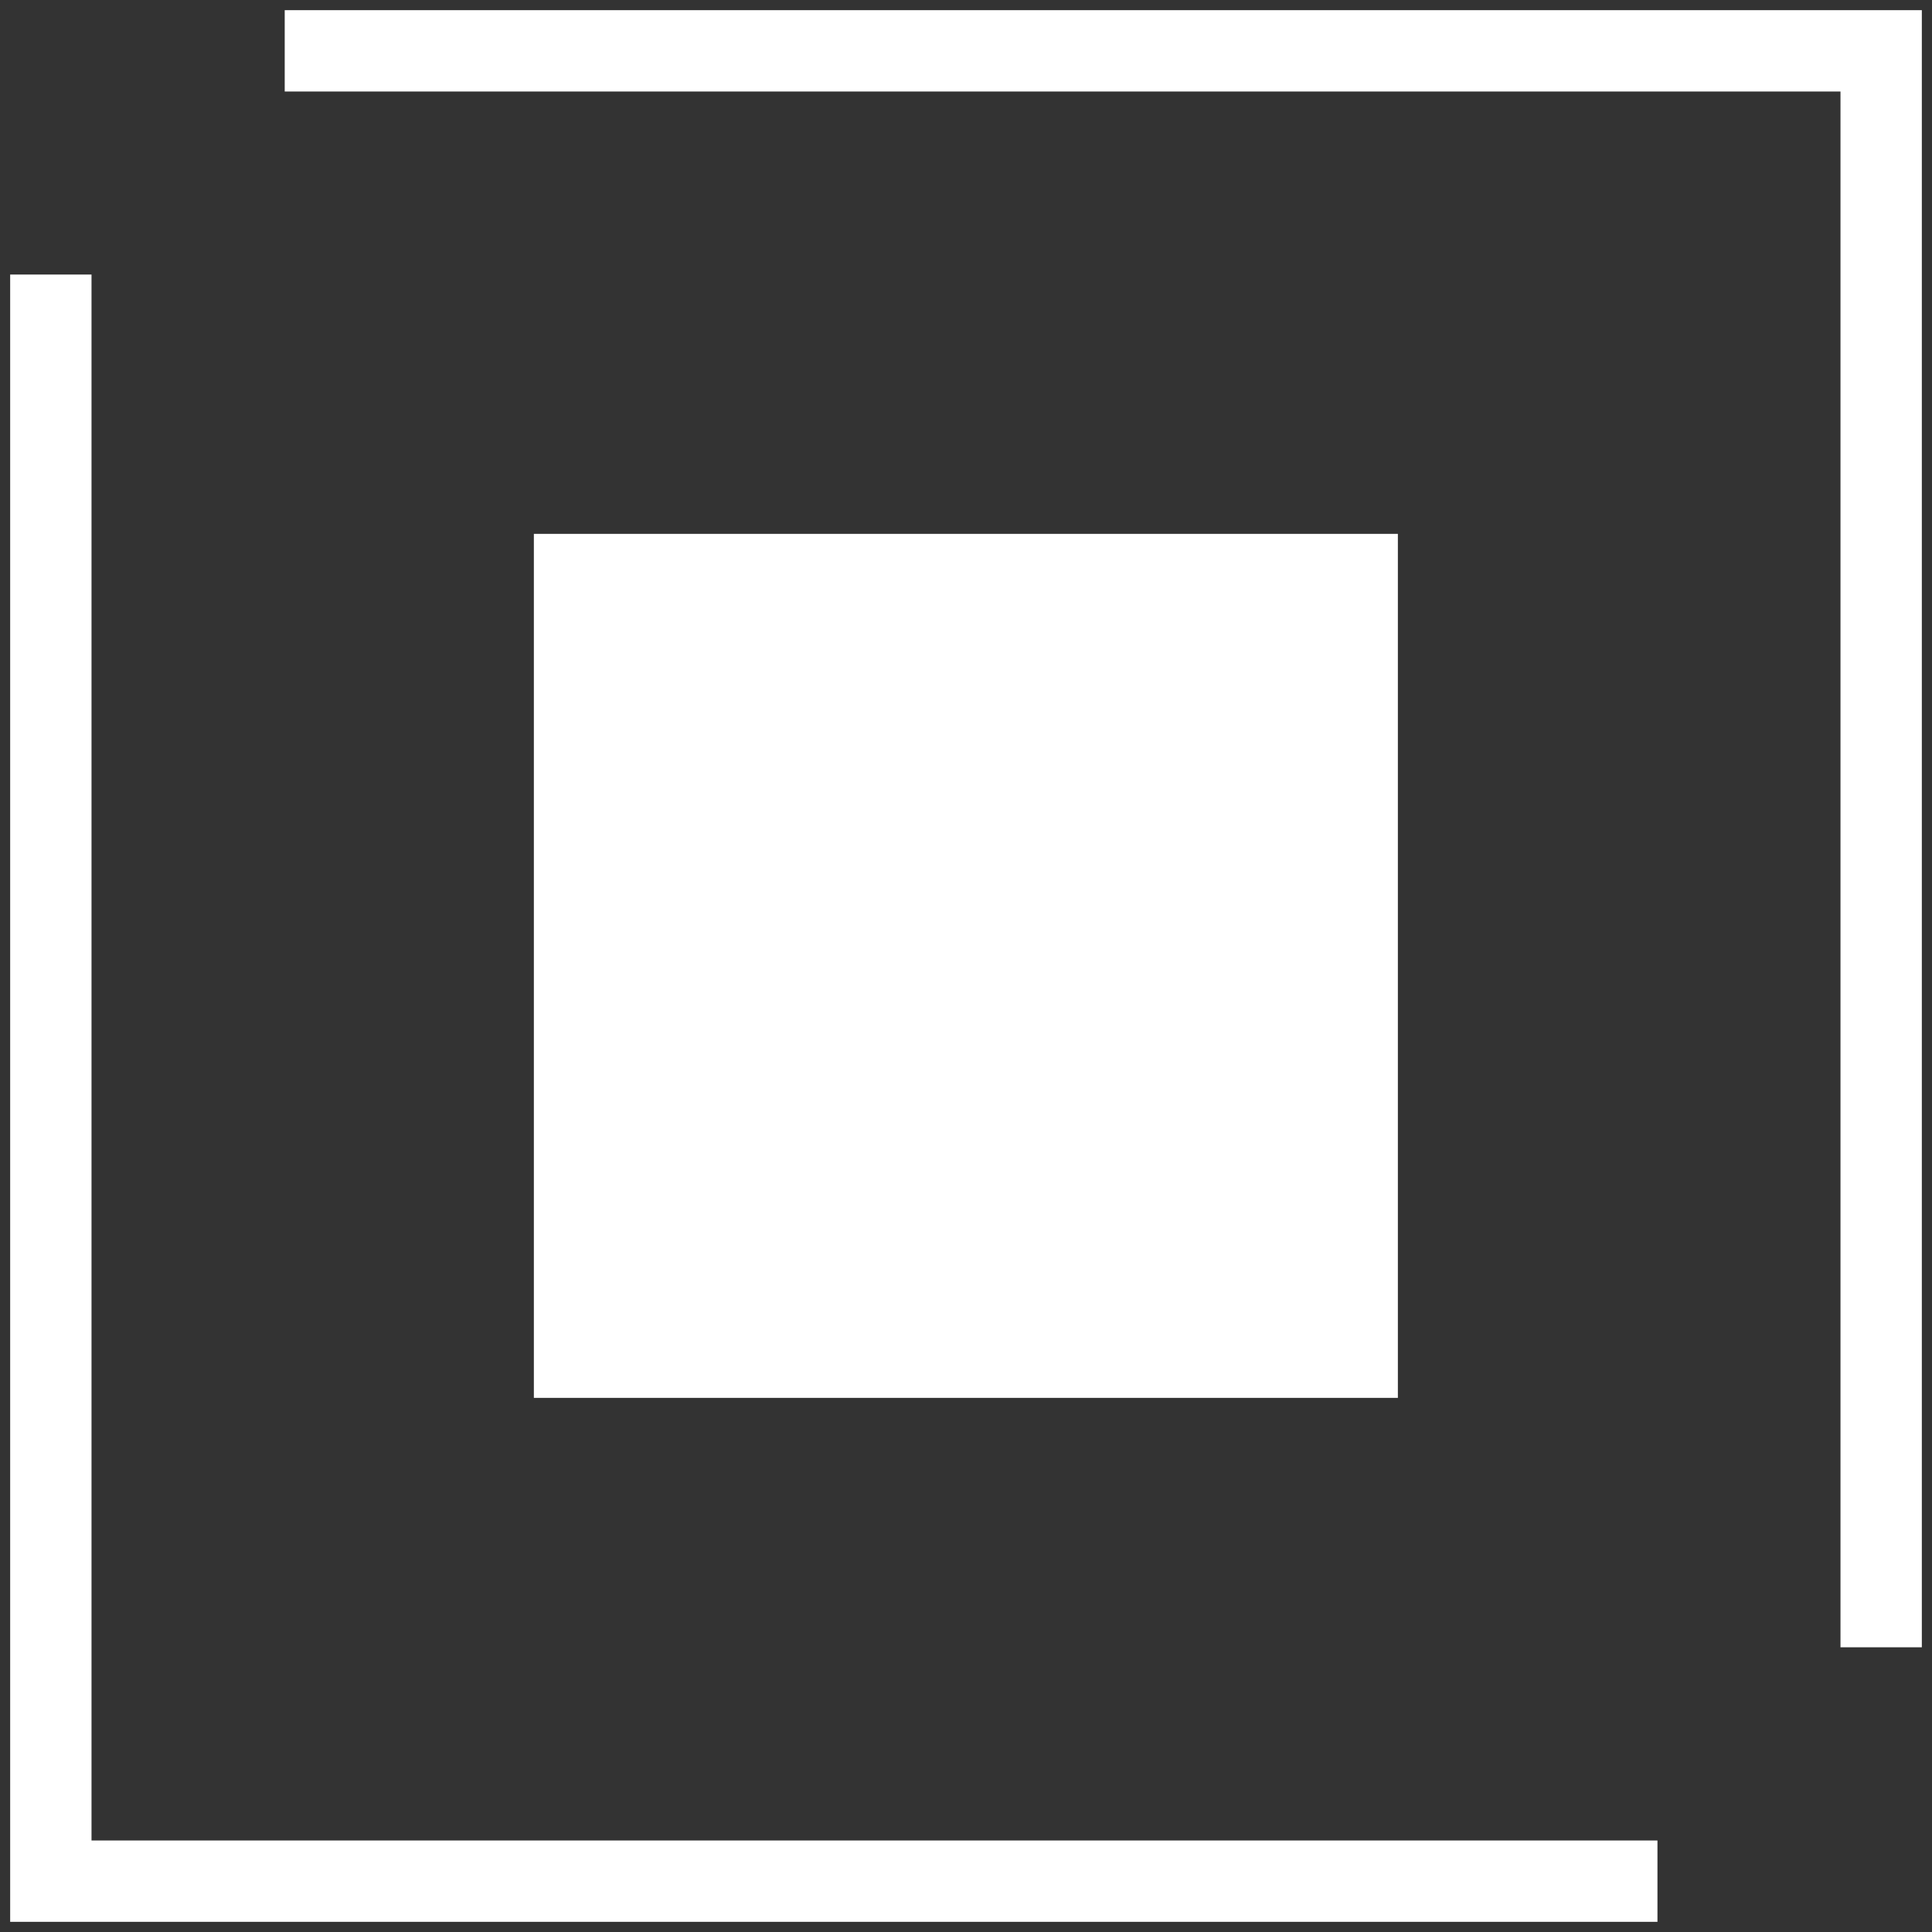
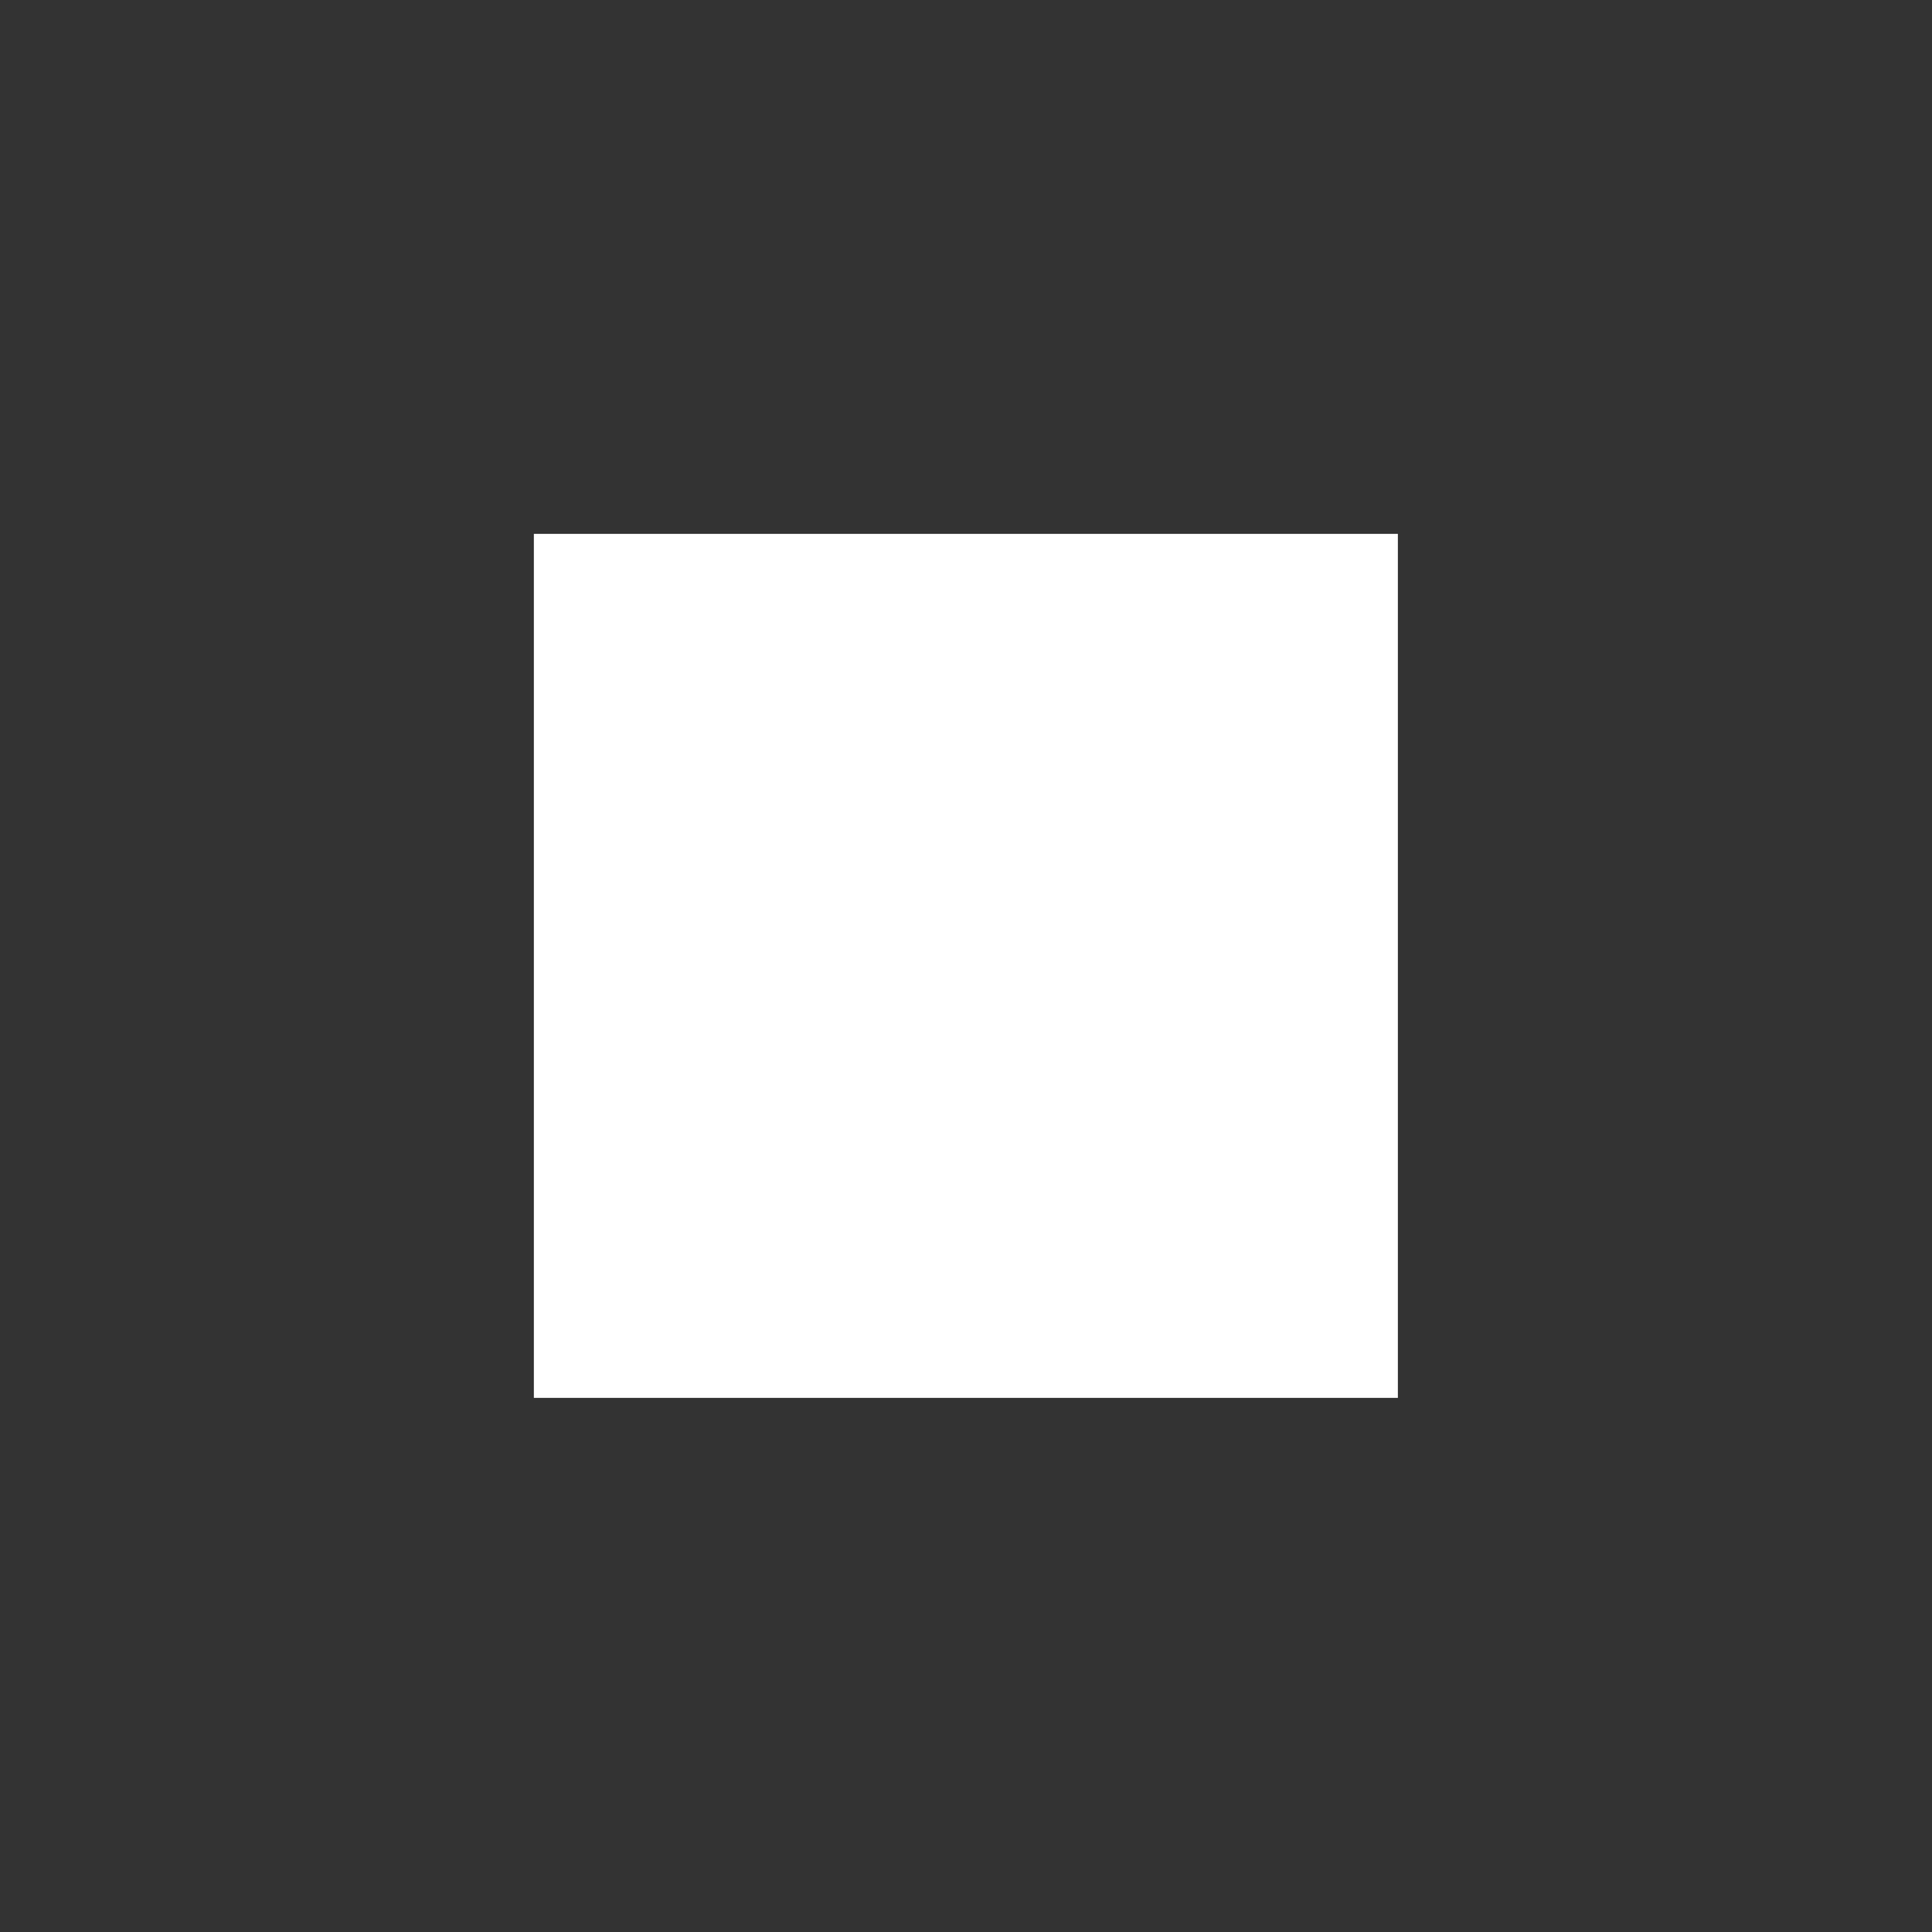
<svg xmlns="http://www.w3.org/2000/svg" width="95" height="95" viewBox="0 0 95 95" fill="none">
  <rect x="0" y="0" width="95" height="95" fill="#333333" stroke="none" />
-   <path d="M14 2.5H92.5V81M2.5 13.5V92.5H81.5" stroke="white" stroke-width="4" stroke-miterlimit="10" />
  <path d="M68.736 26.251H26.251V68.736H68.736V26.251Z" fill="white" />
</svg>